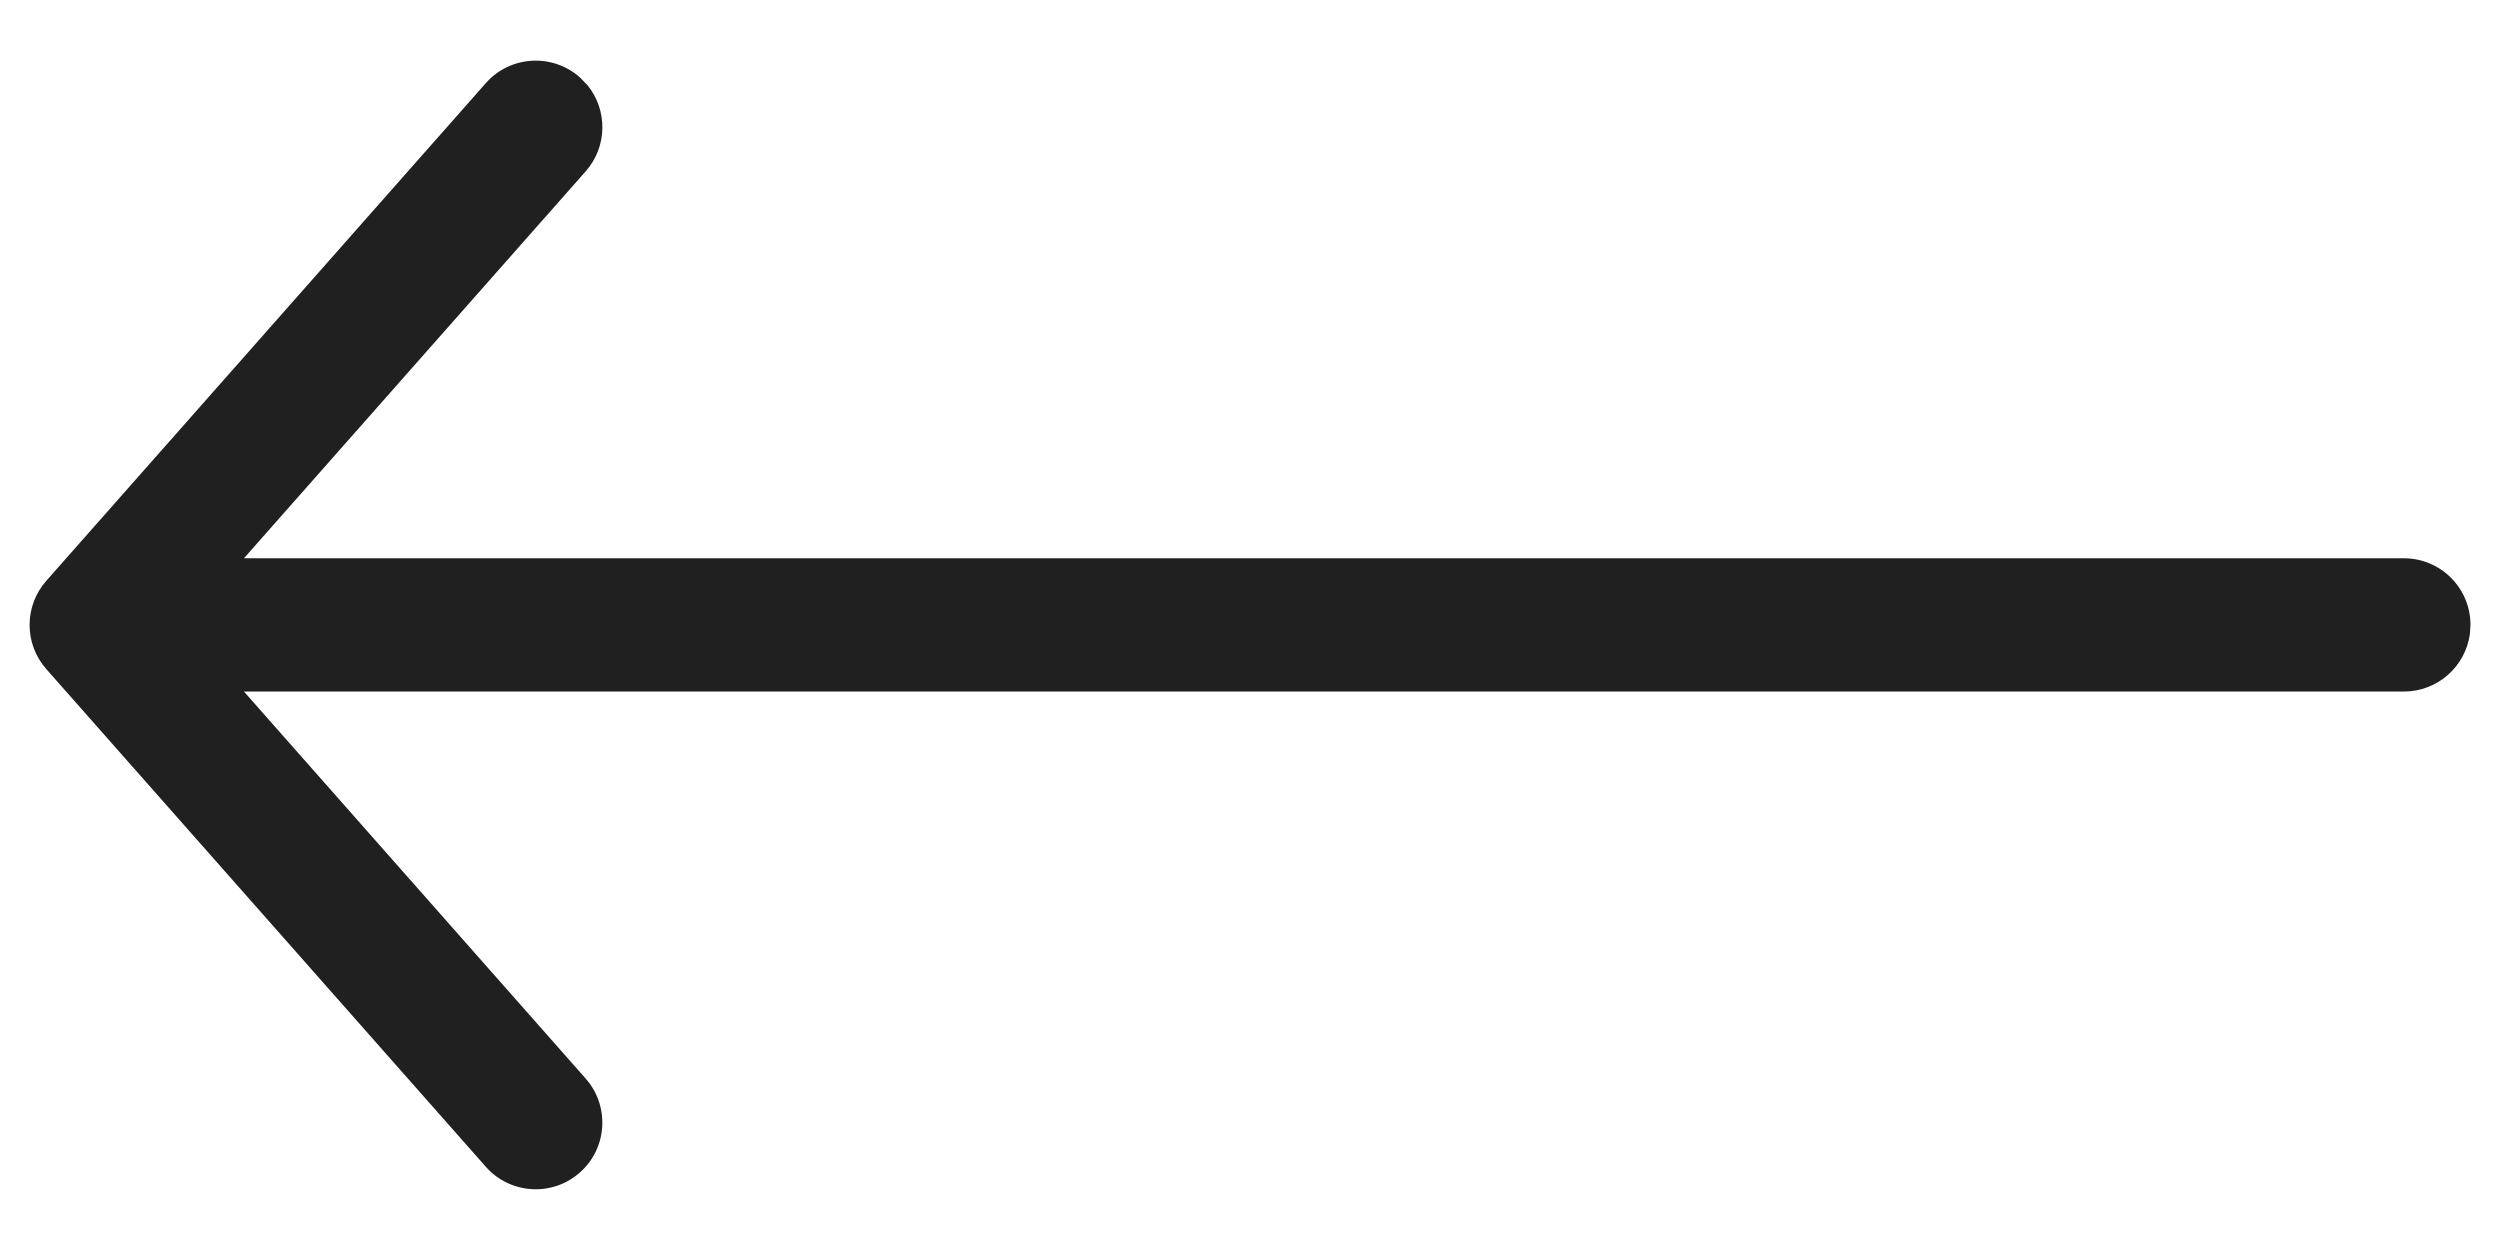
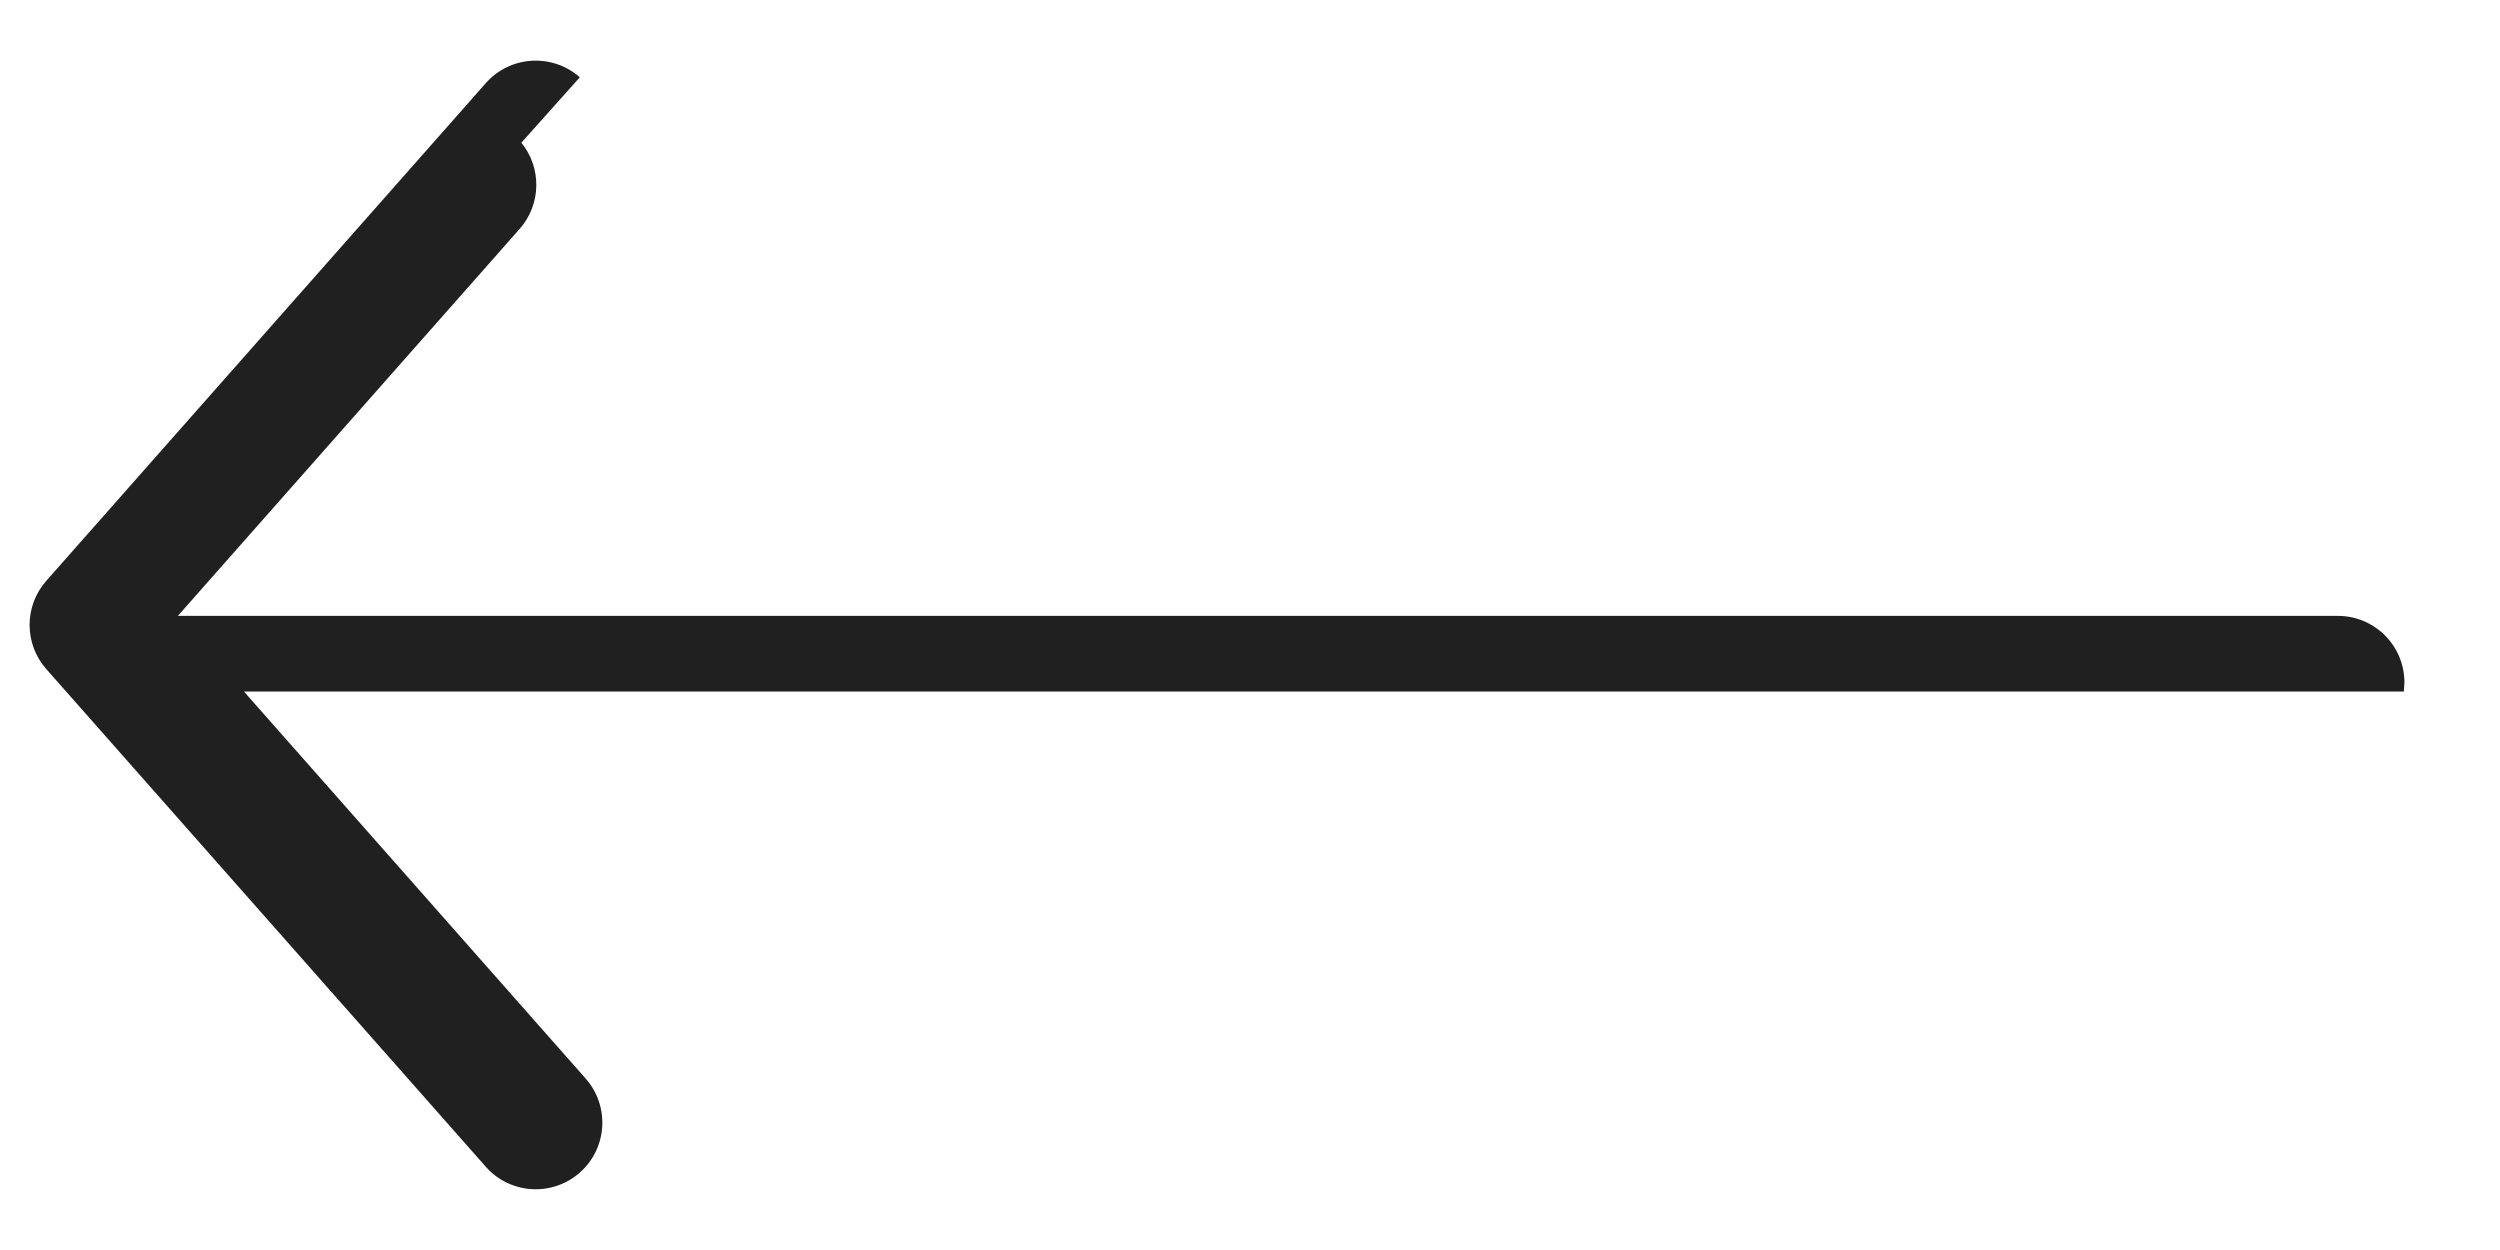
<svg xmlns="http://www.w3.org/2000/svg" height="13" viewBox="0 0 26 13" width="26">
-   <path d="m19.97.804c.287-.253.725-.226.978.061l4.571 5.176c.231.262.231.655 0 .917l-4.571 5.176c-.253.287-.691.314-.978.061-.287-.253-.314-.691-.061-.978l3.554-4.025-22.463 0c-.351 0-.641-.261-.687-.599l-.006-.094c0-.383.31-.693.693-.693l22.463-0-3.554-4.024c-.228-.258-.229-.639-.018-.897z" fill="#202020" transform="matrix(-1 0 0 1 26 0)" />
+   <path d="m19.97.804c.287-.253.725-.226.978.061l4.571 5.176c.231.262.231.655 0 .917l-4.571 5.176c-.253.287-.691.314-.978.061-.287-.253-.314-.691-.061-.978l3.554-4.025-22.463 0l-.006-.094c0-.383.31-.693.693-.693l22.463-0-3.554-4.024c-.228-.258-.229-.639-.018-.897z" fill="#202020" transform="matrix(-1 0 0 1 26 0)" />
</svg>